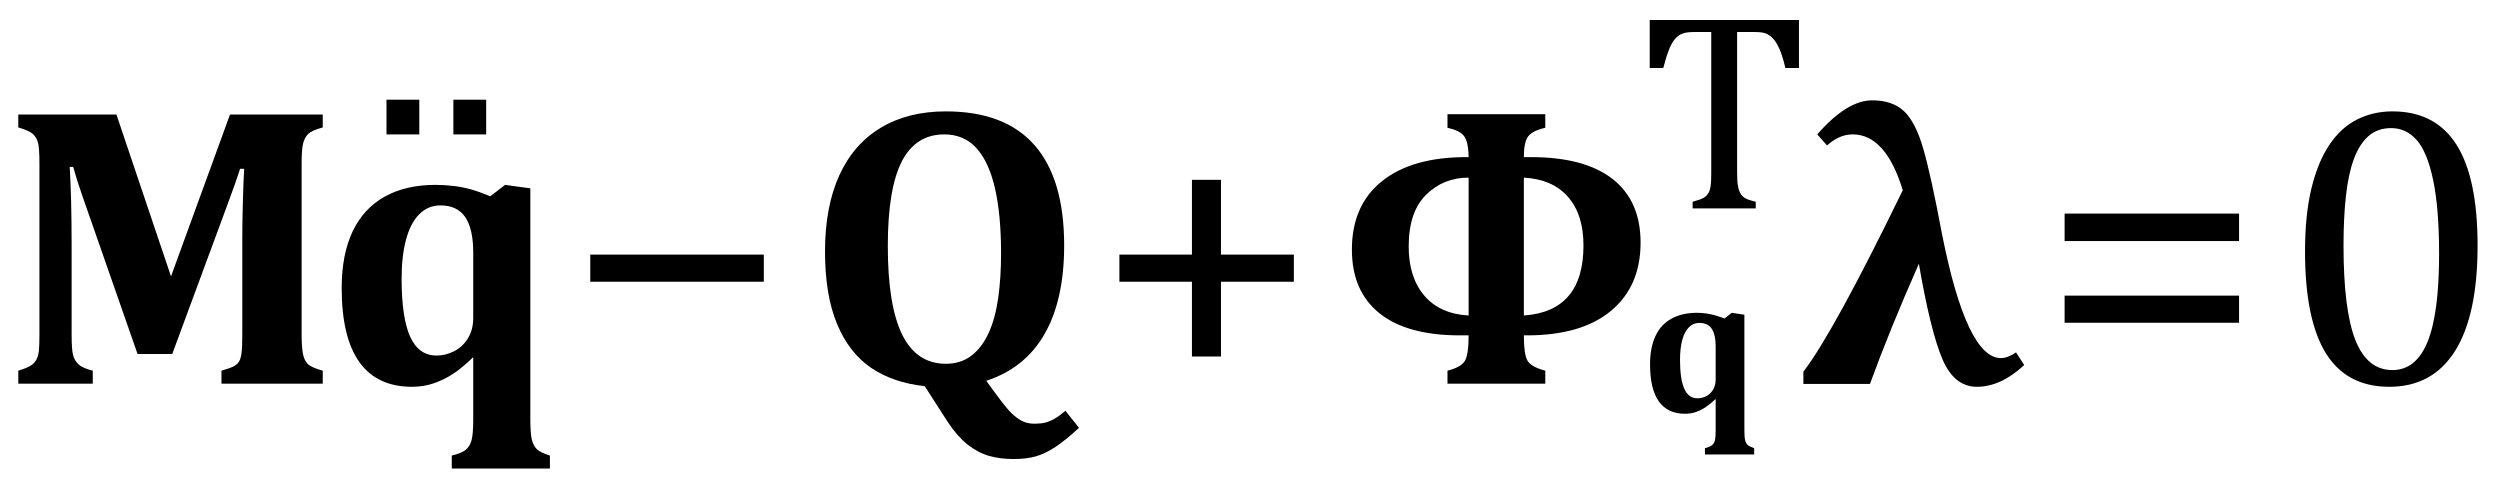
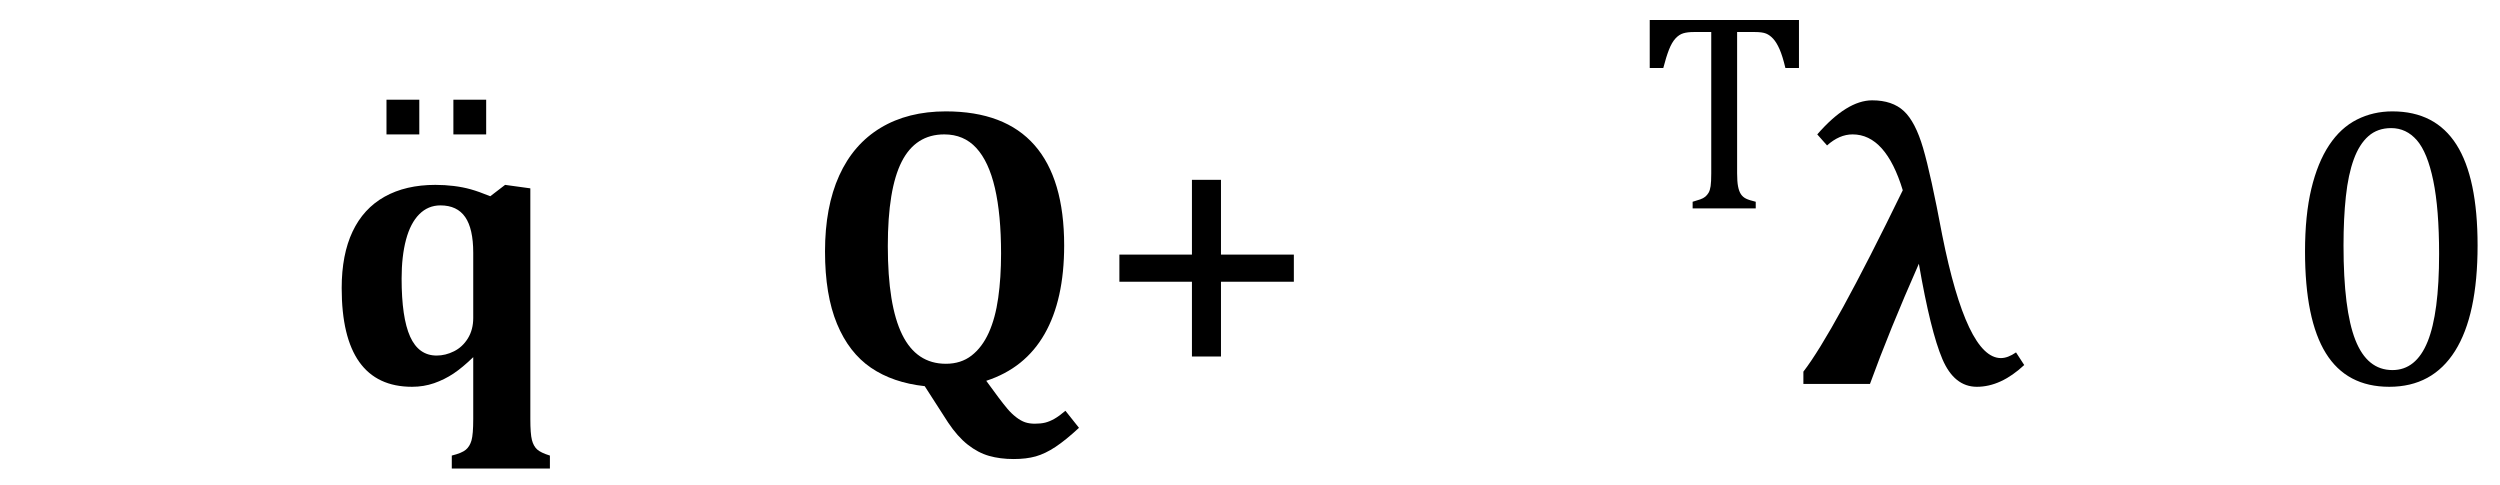
<svg xmlns="http://www.w3.org/2000/svg" stroke-dasharray="none" shape-rendering="auto" font-family="'Dialog'" width="123.813" text-rendering="auto" fill-opacity="1" contentScriptType="text/ecmascript" color-interpolation="auto" color-rendering="auto" preserveAspectRatio="xMidYMid meet" font-size="12" fill="black" stroke="black" image-rendering="auto" stroke-miterlimit="10" zoomAndPan="magnify" version="1.0" stroke-linecap="square" stroke-linejoin="miter" contentStyleType="text/css" font-style="normal" height="24" stroke-width="1" stroke-dashoffset="0" font-weight="normal" stroke-opacity="1" y="-5">
  <defs id="genericDefs" />
  <g>
    <g text-rendering="optimizeLegibility" transform="translate(0,19)" color-rendering="optimizeQuality" color-interpolation="linearRGB" image-rendering="optimizeQuality">
-       <path d="M15.984 -12.688 Q15.453 -12.547 15.273 -12.375 Q15.094 -12.203 15.016 -11.914 Q14.938 -11.625 14.938 -10.891 L14.938 -2.438 Q14.938 -1.844 15 -1.5 Q15.062 -1.156 15.242 -0.977 Q15.422 -0.797 15.984 -0.641 L15.984 0 L10.969 0 L10.969 -0.641 Q11.391 -0.766 11.562 -0.852 Q11.734 -0.938 11.828 -1.078 Q11.922 -1.219 11.961 -1.508 Q12 -1.797 12 -2.469 L12 -7.25 Q12 -8.031 12.031 -9.109 Q12.062 -10.188 12.094 -10.641 L11.891 -10.641 Q11.766 -10.25 11.633 -9.875 Q11.5 -9.5 11.141 -8.531 L8.531 -1.469 L6.812 -1.469 L4.047 -9.391 Q3.812 -10.062 3.625 -10.734 L3.453 -10.734 Q3.547 -9.125 3.547 -6.922 L3.547 -2.438 Q3.547 -1.703 3.617 -1.422 Q3.688 -1.141 3.891 -0.953 Q4.094 -0.766 4.594 -0.641 L4.594 0 L0.906 0 L0.906 -0.641 Q1.266 -0.75 1.477 -0.867 Q1.688 -0.984 1.797 -1.18 Q1.906 -1.375 1.93 -1.672 Q1.953 -1.969 1.953 -2.438 L1.953 -10.891 Q1.953 -11.625 1.891 -11.898 Q1.828 -12.172 1.641 -12.352 Q1.453 -12.531 0.906 -12.688 L0.906 -13.328 L5.766 -13.328 L8.469 -5.312 L11.391 -13.328 L15.984 -13.328 L15.984 -12.688 Z" stroke="none" />
-     </g>
+       </g>
    <g text-rendering="optimizeLegibility" transform="translate(15.984,19)" color-rendering="optimizeQuality" color-interpolation="linearRGB" image-rendering="optimizeQuality">
      <path d="M7.453 -1.312 Q6.922 -0.797 6.477 -0.5 Q6.031 -0.203 5.516 -0.023 Q5 0.156 4.422 0.156 Q2.688 0.156 1.812 -1.07 Q0.938 -2.297 0.938 -4.734 Q0.938 -6.391 1.477 -7.531 Q2.016 -8.672 3.062 -9.258 Q4.109 -9.844 5.578 -9.844 Q6.047 -9.844 6.492 -9.789 Q6.938 -9.734 7.328 -9.625 Q7.719 -9.516 8.297 -9.281 L9.031 -9.844 L10.281 -9.672 L10.281 1.75 Q10.281 2.484 10.359 2.789 Q10.438 3.094 10.617 3.258 Q10.797 3.422 11.25 3.562 L11.25 4.203 L6.391 4.203 L6.391 3.562 Q6.891 3.438 7.086 3.273 Q7.281 3.109 7.367 2.812 Q7.453 2.516 7.453 1.75 L7.453 -1.312 ZM7.453 -6.484 Q7.453 -7.672 7.055 -8.25 Q6.656 -8.828 5.828 -8.828 Q5.219 -8.828 4.781 -8.391 Q4.344 -7.953 4.125 -7.133 Q3.906 -6.312 3.906 -5.203 Q3.906 -3.266 4.328 -2.328 Q4.75 -1.391 5.641 -1.391 Q6.078 -1.391 6.5 -1.602 Q6.922 -1.812 7.188 -2.242 Q7.453 -2.672 7.453 -3.25 L7.453 -6.484 Z" stroke="none" />
    </g>
    <g text-rendering="optimizeLegibility" transform="translate(18.766,18.016)" color-rendering="optimizeQuality" color-interpolation="linearRGB" image-rendering="optimizeQuality">
      <path d="M5.312 -13.078 L5.312 -11.359 L3.688 -11.359 L3.688 -13.078 L5.312 -13.078 ZM2 -13.078 L2 -11.359 L0.375 -11.359 L0.375 -13.078 L2 -13.078 Z" stroke="none" />
    </g>
    <g text-rendering="optimizeLegibility" transform="translate(28,19)" color-rendering="optimizeQuality" color-interpolation="linearRGB" image-rendering="optimizeQuality">
-       <path d="M1.234 -5.047 L1.234 -6.391 L9.828 -6.391 L9.828 -5.047 L1.234 -5.047 Z" stroke="none" />
-     </g>
+       </g>
    <g text-rendering="optimizeLegibility" transform="translate(39.828,19)" color-rendering="optimizeQuality" color-interpolation="linearRGB" image-rendering="optimizeQuality">
      <path d="M9.016 -0.141 L9.625 0.688 Q9.859 1 10.062 1.242 Q10.266 1.484 10.5 1.664 Q10.734 1.844 10.945 1.914 Q11.156 1.984 11.422 1.984 Q11.719 1.984 11.938 1.93 Q12.156 1.875 12.391 1.742 Q12.625 1.609 12.938 1.344 L13.609 2.188 Q12.953 2.797 12.445 3.133 Q11.938 3.469 11.469 3.602 Q11 3.734 10.375 3.734 Q9.703 3.734 9.156 3.578 Q8.609 3.422 8.102 3.023 Q7.594 2.625 7.125 1.922 L5.969 0.125 Q4.391 -0.047 3.305 -0.789 Q2.219 -1.531 1.625 -2.961 Q1.031 -4.391 1.031 -6.547 Q1.031 -8.75 1.734 -10.305 Q2.438 -11.859 3.789 -12.672 Q5.141 -13.484 7.016 -13.484 Q9.938 -13.484 11.406 -11.812 Q12.875 -10.141 12.875 -6.844 Q12.875 -4.156 11.906 -2.461 Q10.938 -0.766 9.016 -0.141 ZM4.141 -6.812 Q4.141 -3.875 4.852 -2.43 Q5.562 -0.984 7.016 -0.984 Q7.766 -0.984 8.289 -1.391 Q8.812 -1.797 9.141 -2.523 Q9.469 -3.25 9.609 -4.25 Q9.75 -5.25 9.75 -6.438 Q9.75 -8.375 9.445 -9.688 Q9.141 -11 8.523 -11.672 Q7.906 -12.344 6.938 -12.344 Q5.516 -12.344 4.828 -10.992 Q4.141 -9.641 4.141 -6.812 Z" stroke="none" />
    </g>
    <g text-rendering="optimizeLegibility" transform="translate(54.219,19)" color-rendering="optimizeQuality" color-interpolation="linearRGB" image-rendering="optimizeQuality">
      <path d="M6.25 -5.047 L6.25 -1.344 L4.812 -1.344 L4.812 -5.047 L1.219 -5.047 L1.219 -6.391 L4.812 -6.391 L4.812 -10.094 L6.25 -10.094 L6.25 -6.391 L9.859 -6.391 L9.859 -5.047 L6.25 -5.047 Z" stroke="none" />
    </g>
    <g text-rendering="optimizeLegibility" transform="translate(66.078,19)" color-rendering="optimizeQuality" color-interpolation="linearRGB" image-rendering="optimizeQuality">
-       <path d="M6.656 -11.219 Q6.641 -12.016 6.414 -12.281 Q6.188 -12.547 5.609 -12.672 L5.609 -13.344 L10.453 -13.344 L10.453 -12.672 Q9.828 -12.531 9.609 -12.25 Q9.391 -11.969 9.391 -11.219 L9.734 -11.219 Q12.406 -11.219 13.789 -10.133 Q15.172 -9.047 15.172 -6.984 Q15.172 -4.828 13.711 -3.609 Q12.25 -2.391 9.547 -2.391 L9.391 -2.391 Q9.391 -1.453 9.57 -1.141 Q9.75 -0.828 10.453 -0.641 L10.453 0 L5.609 0 L5.609 -0.641 Q6.281 -0.812 6.469 -1.125 Q6.656 -1.438 6.656 -2.391 L6.219 -2.391 Q3.609 -2.391 2.242 -3.484 Q0.875 -4.578 0.875 -6.641 Q0.875 -8.828 2.359 -10.023 Q3.844 -11.219 6.547 -11.219 L6.656 -11.219 ZM9.391 -3.375 Q12.344 -3.578 12.344 -6.844 Q12.344 -8.375 11.578 -9.25 Q10.812 -10.125 9.391 -10.203 L9.391 -3.375 ZM6.656 -10.203 Q5.406 -10.203 4.547 -9.352 Q3.688 -8.5 3.688 -6.797 Q3.688 -5.266 4.461 -4.359 Q5.234 -3.453 6.656 -3.375 L6.656 -10.203 Z" stroke="none" />
-     </g>
+       </g>
    <g text-rendering="optimizeLegibility" transform="translate(81.25,20.414)" color-rendering="optimizeQuality" color-interpolation="linearRGB" image-rendering="optimizeQuality">
-       <path d="M3.719 -0.656 Q3.453 -0.406 3.234 -0.258 Q3.016 -0.109 2.758 -0.016 Q2.5 0.078 2.203 0.078 Q1.344 0.078 0.906 -0.531 Q0.469 -1.141 0.469 -2.375 Q0.469 -3.188 0.734 -3.766 Q1 -4.344 1.531 -4.633 Q2.062 -4.922 2.781 -4.922 Q3.016 -4.922 3.242 -4.891 Q3.469 -4.859 3.664 -4.805 Q3.859 -4.75 4.156 -4.641 L4.516 -4.922 L5.141 -4.828 L5.141 0.875 Q5.141 1.25 5.18 1.398 Q5.219 1.547 5.305 1.625 Q5.391 1.703 5.625 1.781 L5.625 2.094 L3.188 2.094 L3.188 1.781 Q3.438 1.719 3.539 1.633 Q3.641 1.547 3.68 1.398 Q3.719 1.25 3.719 0.875 L3.719 -0.656 ZM3.719 -3.25 Q3.719 -3.844 3.523 -4.133 Q3.328 -4.422 2.906 -4.422 Q2.609 -4.422 2.391 -4.203 Q2.172 -3.984 2.062 -3.57 Q1.953 -3.156 1.953 -2.594 Q1.953 -1.641 2.164 -1.164 Q2.375 -0.688 2.812 -0.688 Q3.047 -0.688 3.258 -0.797 Q3.469 -0.906 3.594 -1.125 Q3.719 -1.344 3.719 -1.625 L3.719 -3.25 Z" stroke="none" />
-     </g>
+       </g>
    <g text-rendering="optimizeLegibility" transform="translate(81.25,10.32)" color-rendering="optimizeQuality" color-interpolation="linearRGB" image-rendering="optimizeQuality">
      <path d="M0.453 -9.328 L7.844 -9.328 L7.844 -6.953 L7.172 -6.953 Q7.031 -7.547 6.883 -7.883 Q6.734 -8.219 6.57 -8.398 Q6.406 -8.578 6.219 -8.656 Q6.031 -8.734 5.656 -8.734 L4.781 -8.734 L4.781 -1.734 Q4.781 -1.328 4.828 -1.086 Q4.875 -0.844 4.969 -0.703 Q5.062 -0.562 5.219 -0.484 Q5.375 -0.406 5.703 -0.328 L5.703 0 L2.578 0 L2.578 -0.328 Q2.797 -0.391 2.953 -0.445 Q3.109 -0.5 3.203 -0.578 Q3.297 -0.656 3.367 -0.773 Q3.438 -0.891 3.469 -1.102 Q3.5 -1.312 3.5 -1.734 L3.5 -8.734 L2.641 -8.734 Q2.328 -8.734 2.117 -8.672 Q1.906 -8.609 1.727 -8.414 Q1.547 -8.219 1.406 -7.859 Q1.266 -7.5 1.125 -6.953 L0.453 -6.953 L0.453 -9.328 Z" stroke="none" />
    </g>
    <g text-rendering="optimizeLegibility" transform="translate(89.094,19)" color-rendering="optimizeQuality" color-interpolation="linearRGB" image-rendering="optimizeQuality">
      <path d="M5.938 -5.938 Q4.469 -2.609 3.516 0.016 L0.219 0.016 L0.219 -0.594 Q1.703 -2.516 5.141 -9.578 Q4.297 -12.344 2.656 -12.344 Q2 -12.344 1.391 -11.797 L0.906 -12.344 Q2.375 -14.031 3.625 -14.031 Q4.625 -14.031 5.195 -13.5 Q5.766 -12.969 6.148 -11.664 Q6.531 -10.359 7.094 -7.359 Q8.312 -1.266 10 -1.266 Q10.344 -1.266 10.75 -1.547 L11.156 -0.922 Q10 0.156 8.812 0.156 Q7.688 0.156 7.102 -1.219 Q6.516 -2.594 5.938 -5.938 Z" stroke="none" />
    </g>
    <g text-rendering="optimizeLegibility" transform="translate(101.031,19)" color-rendering="optimizeQuality" color-interpolation="linearRGB" image-rendering="optimizeQuality">
-       <path d="M1.219 -7.062 L1.219 -8.422 L9.859 -8.422 L9.859 -7.062 L1.219 -7.062 ZM1.219 -3.016 L1.219 -4.359 L9.859 -4.359 L9.859 -3.016 L1.219 -3.016 Z" stroke="none" />
-     </g>
+       </g>
    <g text-rendering="optimizeLegibility" transform="translate(112.891,19)" color-rendering="optimizeQuality" color-interpolation="linearRGB" image-rendering="optimizeQuality">
      <path d="M5.438 0.156 Q3.328 0.156 2.297 -1.508 Q1.266 -3.172 1.266 -6.547 Q1.266 -8.344 1.578 -9.648 Q1.891 -10.953 2.461 -11.812 Q3.031 -12.672 3.836 -13.078 Q4.641 -13.484 5.594 -13.484 Q7.719 -13.484 8.766 -11.836 Q9.812 -10.188 9.812 -6.844 Q9.812 -3.391 8.695 -1.617 Q7.578 0.156 5.438 0.156 ZM3.172 -6.844 Q3.172 -3.656 3.758 -2.164 Q4.344 -0.672 5.594 -0.672 Q6.766 -0.672 7.336 -2.078 Q7.906 -3.484 7.906 -6.422 Q7.906 -8.656 7.617 -10.055 Q7.328 -11.453 6.805 -12.055 Q6.281 -12.656 5.531 -12.656 Q4.859 -12.656 4.406 -12.258 Q3.953 -11.859 3.68 -11.109 Q3.406 -10.359 3.289 -9.273 Q3.172 -8.188 3.172 -6.844 Z" stroke="none" />
    </g>
  </g>
</svg>